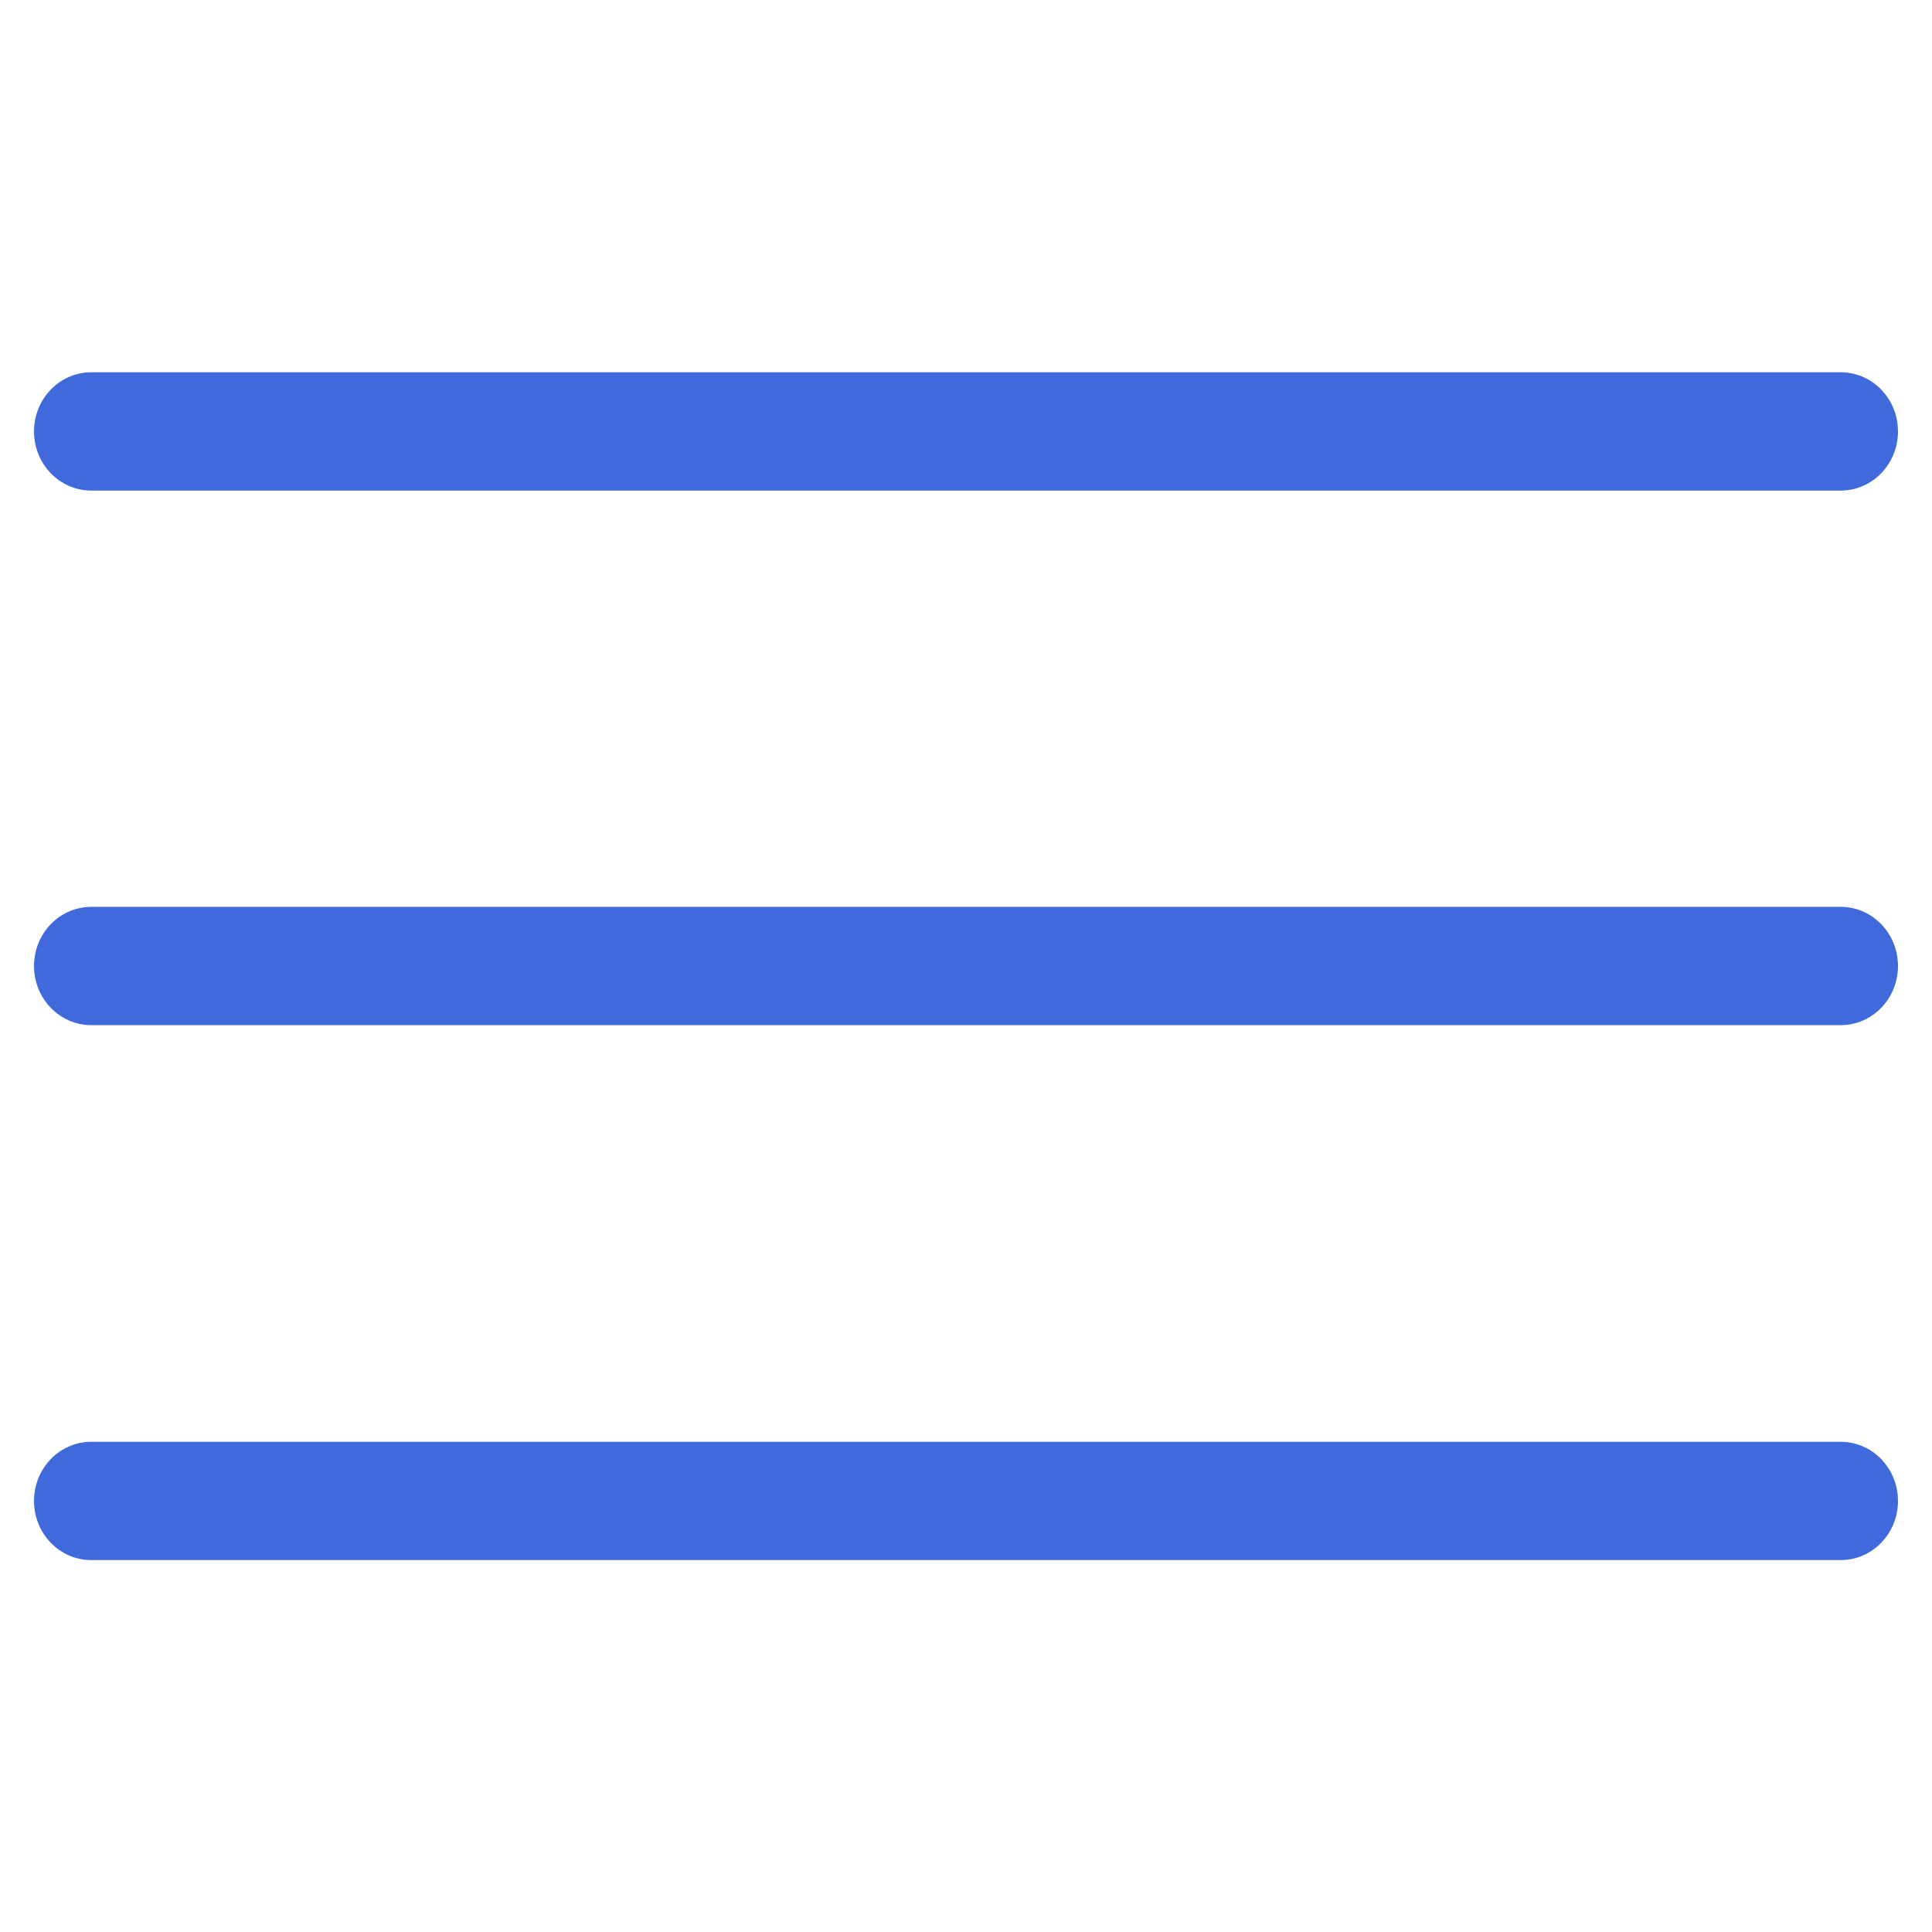
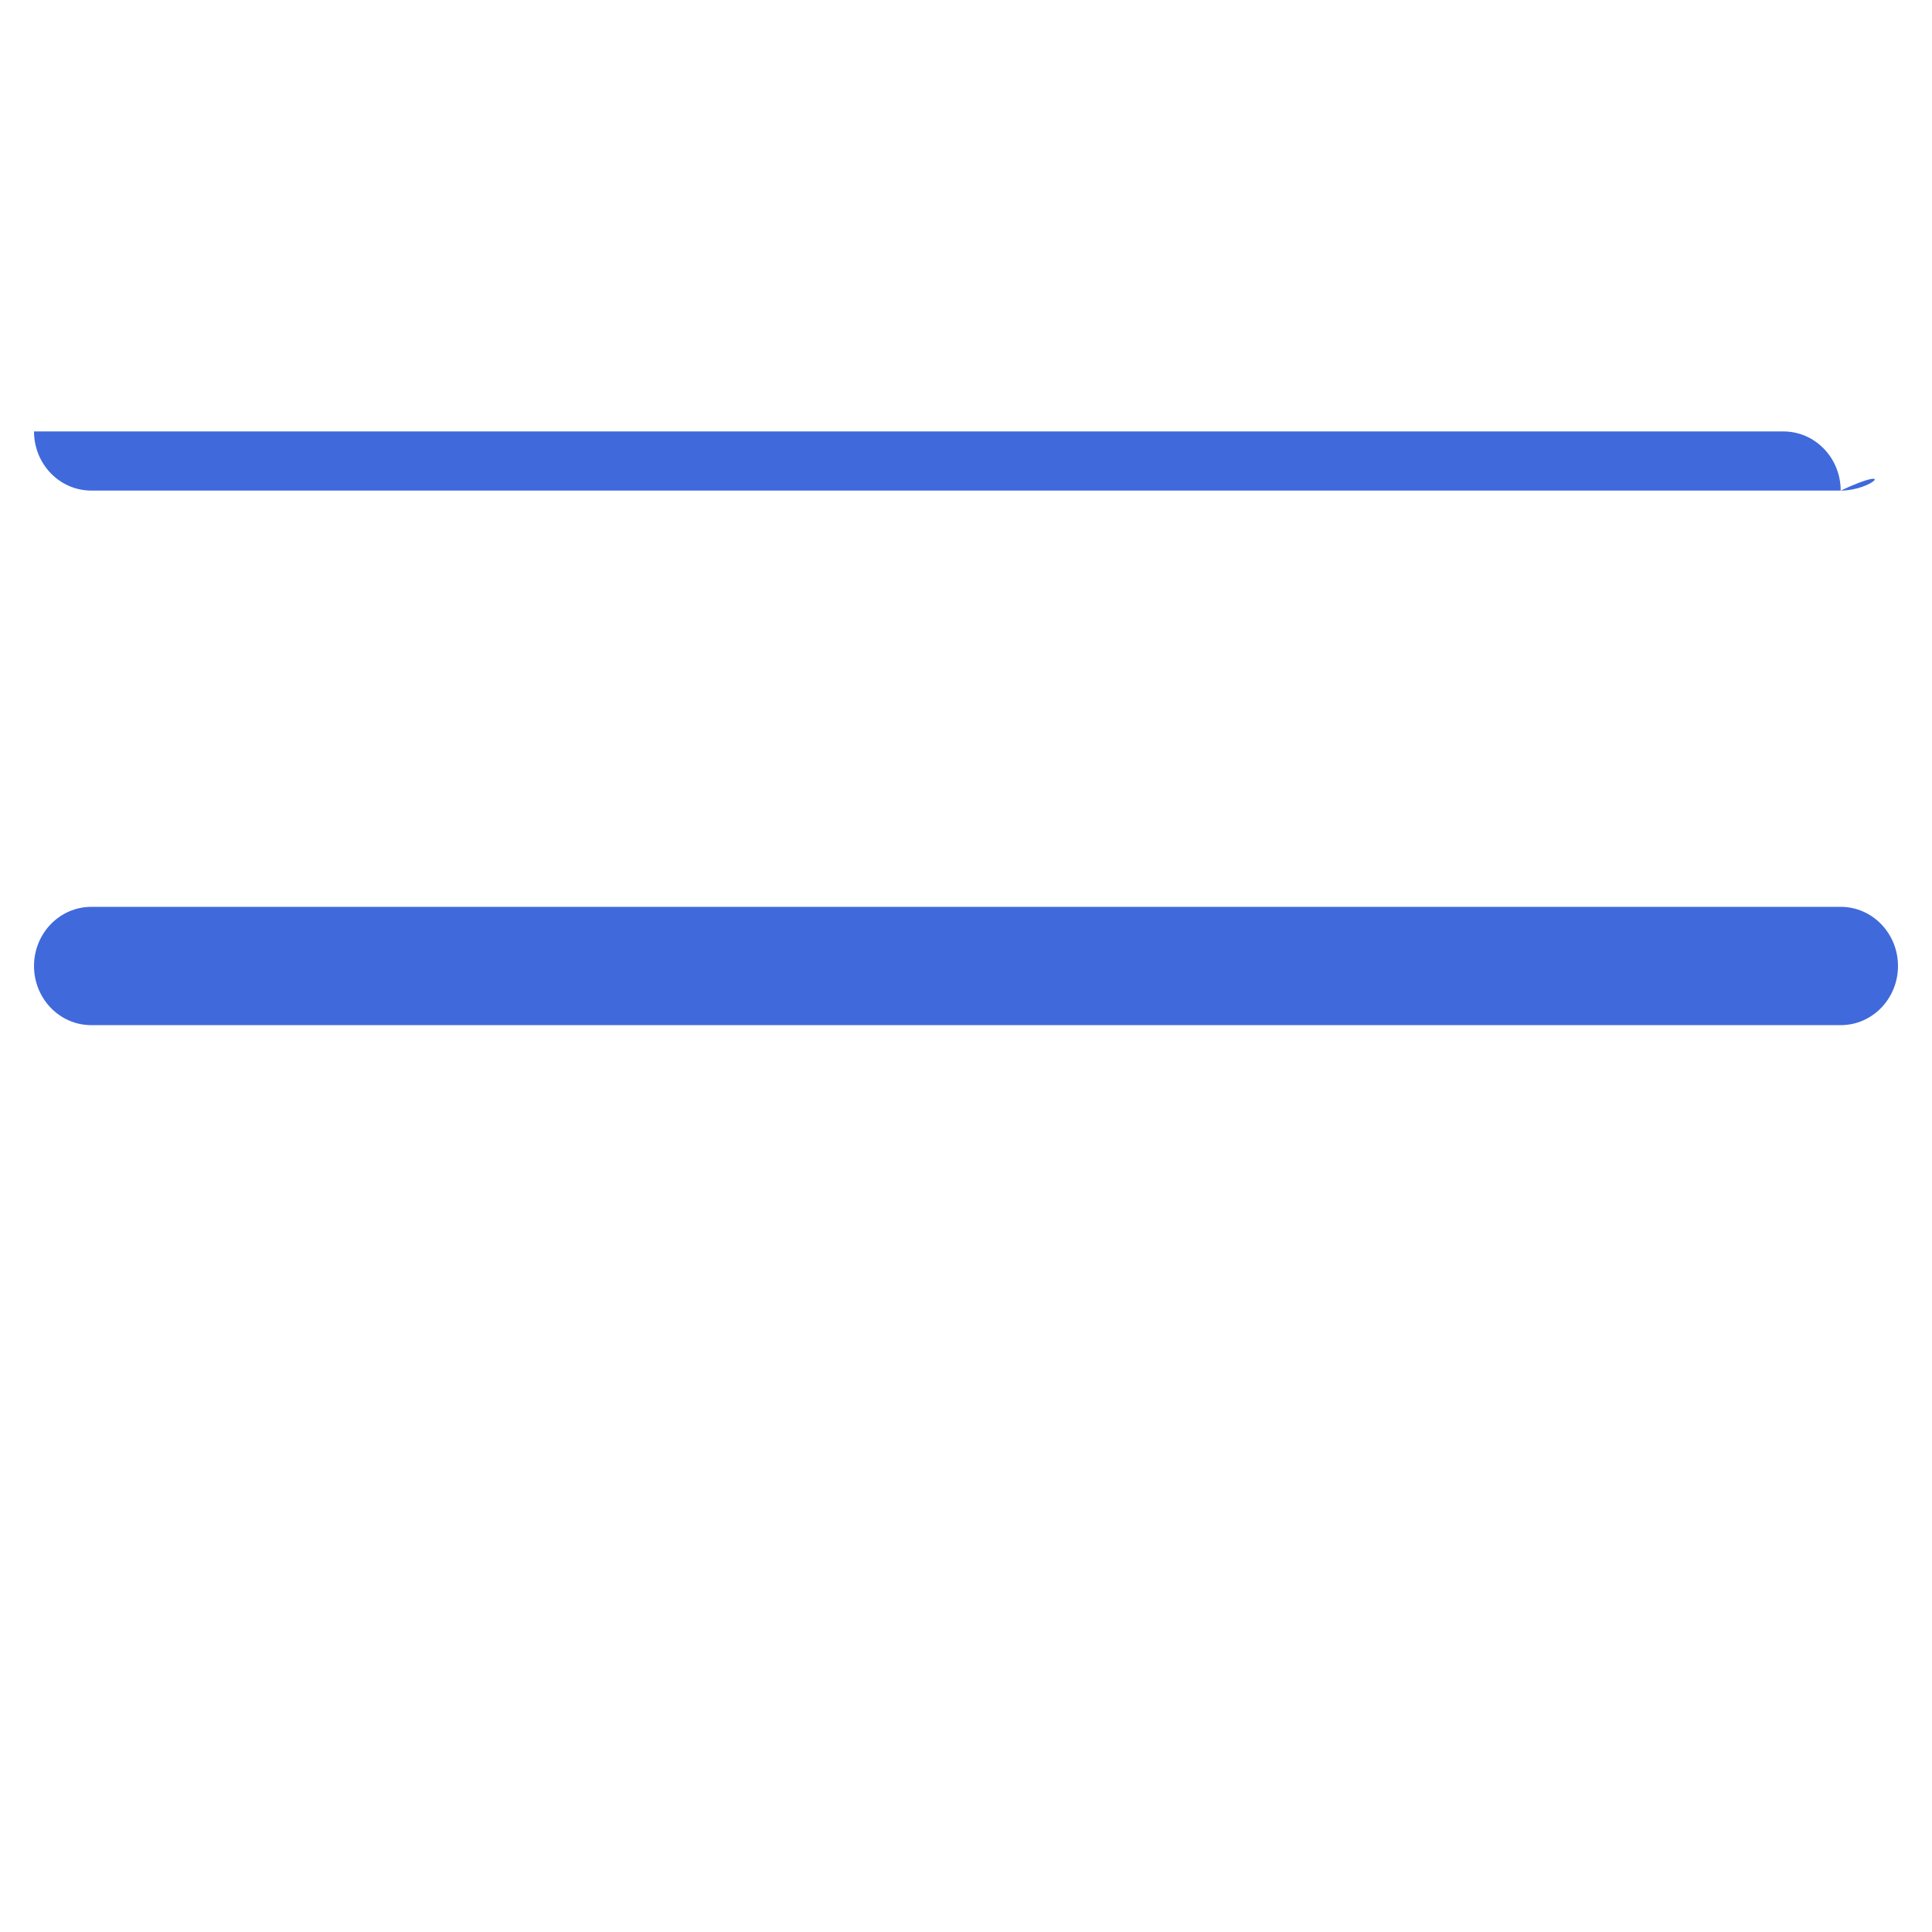
<svg xmlns="http://www.w3.org/2000/svg" id="Calque_1" x="0px" y="0px" viewBox="0 0 52.26 52.26" xml:space="preserve">
  <g>
    <g>
-       <path fill="#4069DB" d="M49.79,42.2H2.47c-0.86,0-1.55-0.72-1.55-1.6c0-0.88,0.69-1.6,1.55-1.6h47.32c0.86,0,1.55,0.72,1.55,1.6   C51.34,41.48,50.65,42.2,49.79,42.2z" />
-     </g>
+       </g>
    <g>
      <path fill="#4069DB" d="M49.79,27.73H2.47c-0.86,0-1.55-0.72-1.55-1.6s0.69-1.6,1.55-1.6h47.32c0.86,0,1.55,0.72,1.55,1.6   S50.65,27.73,49.79,27.73z" />
    </g>
    <g>
-       <path fill="#4069DB" d="M49.79,13.27H2.47c-0.86,0-1.55-0.72-1.55-1.6c0-0.88,0.69-1.6,1.55-1.6h47.32c0.86,0,1.55,0.72,1.55,1.6   C51.34,12.55,50.65,13.27,49.79,13.27z" />
+       <path fill="#4069DB" d="M49.79,13.27H2.47c-0.86,0-1.55-0.72-1.55-1.6h47.32c0.86,0,1.55,0.72,1.55,1.6   C51.34,12.55,50.65,13.27,49.79,13.27z" />
    </g>
  </g>
</svg>